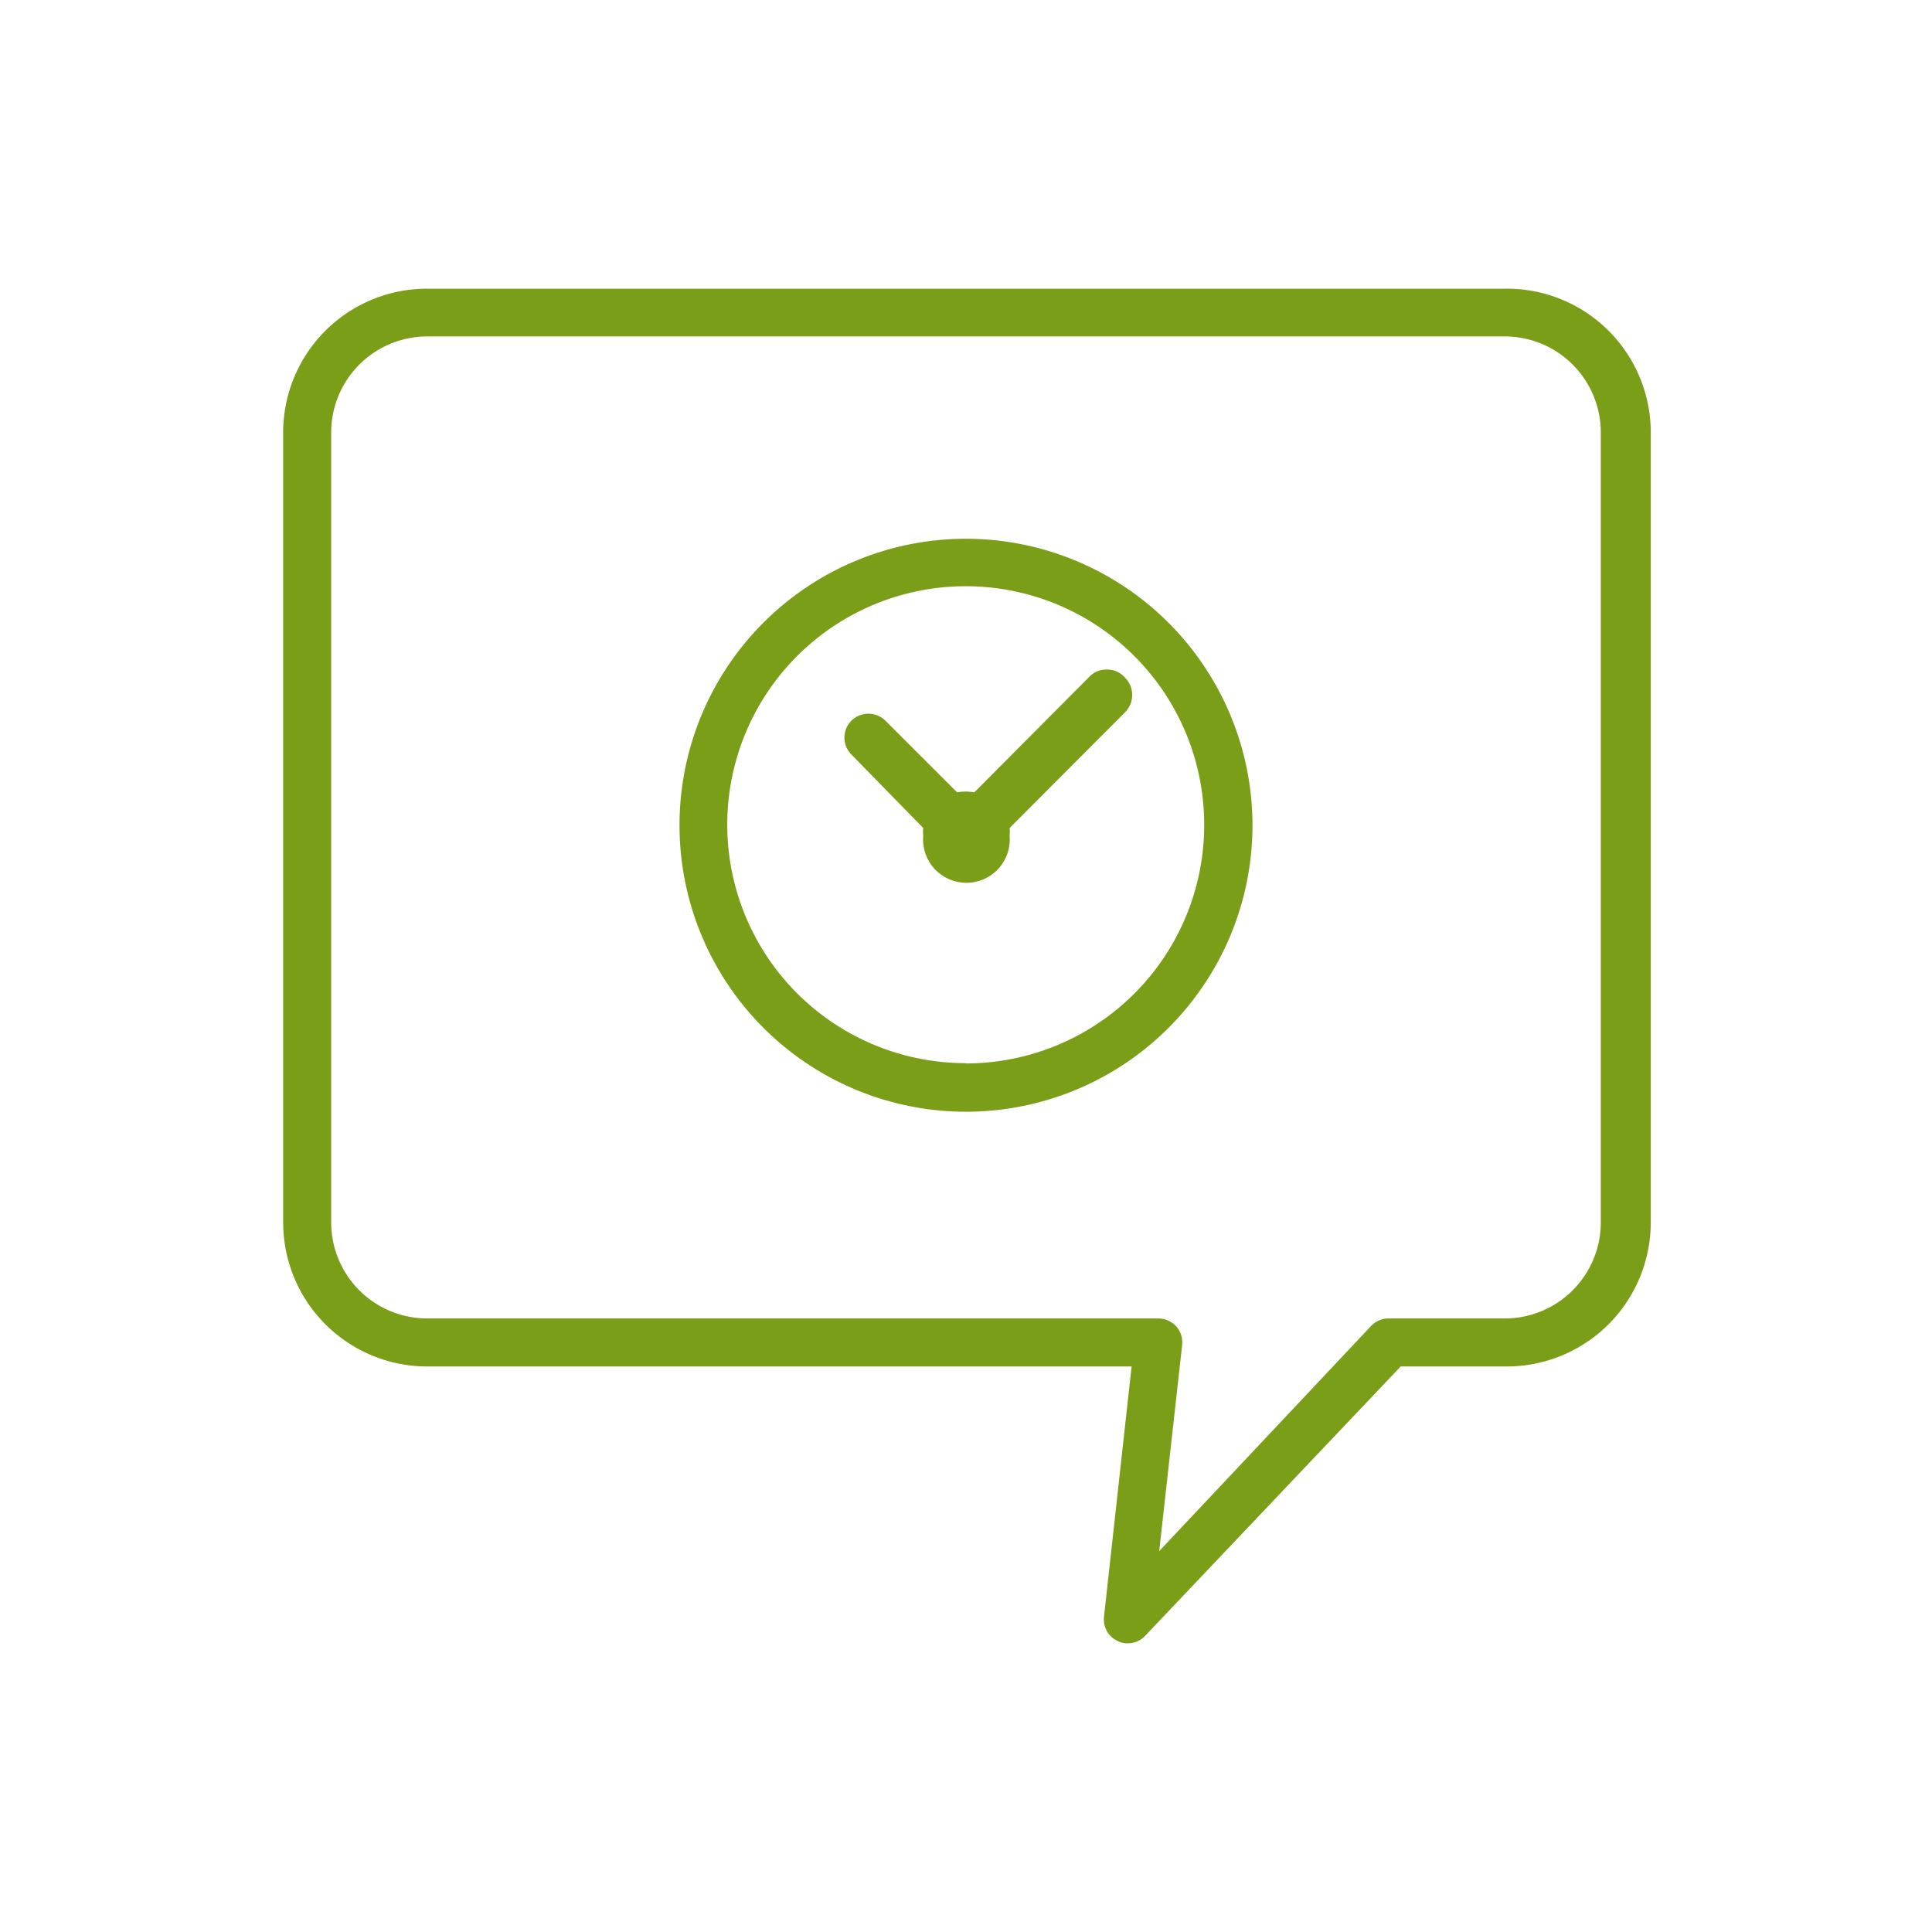
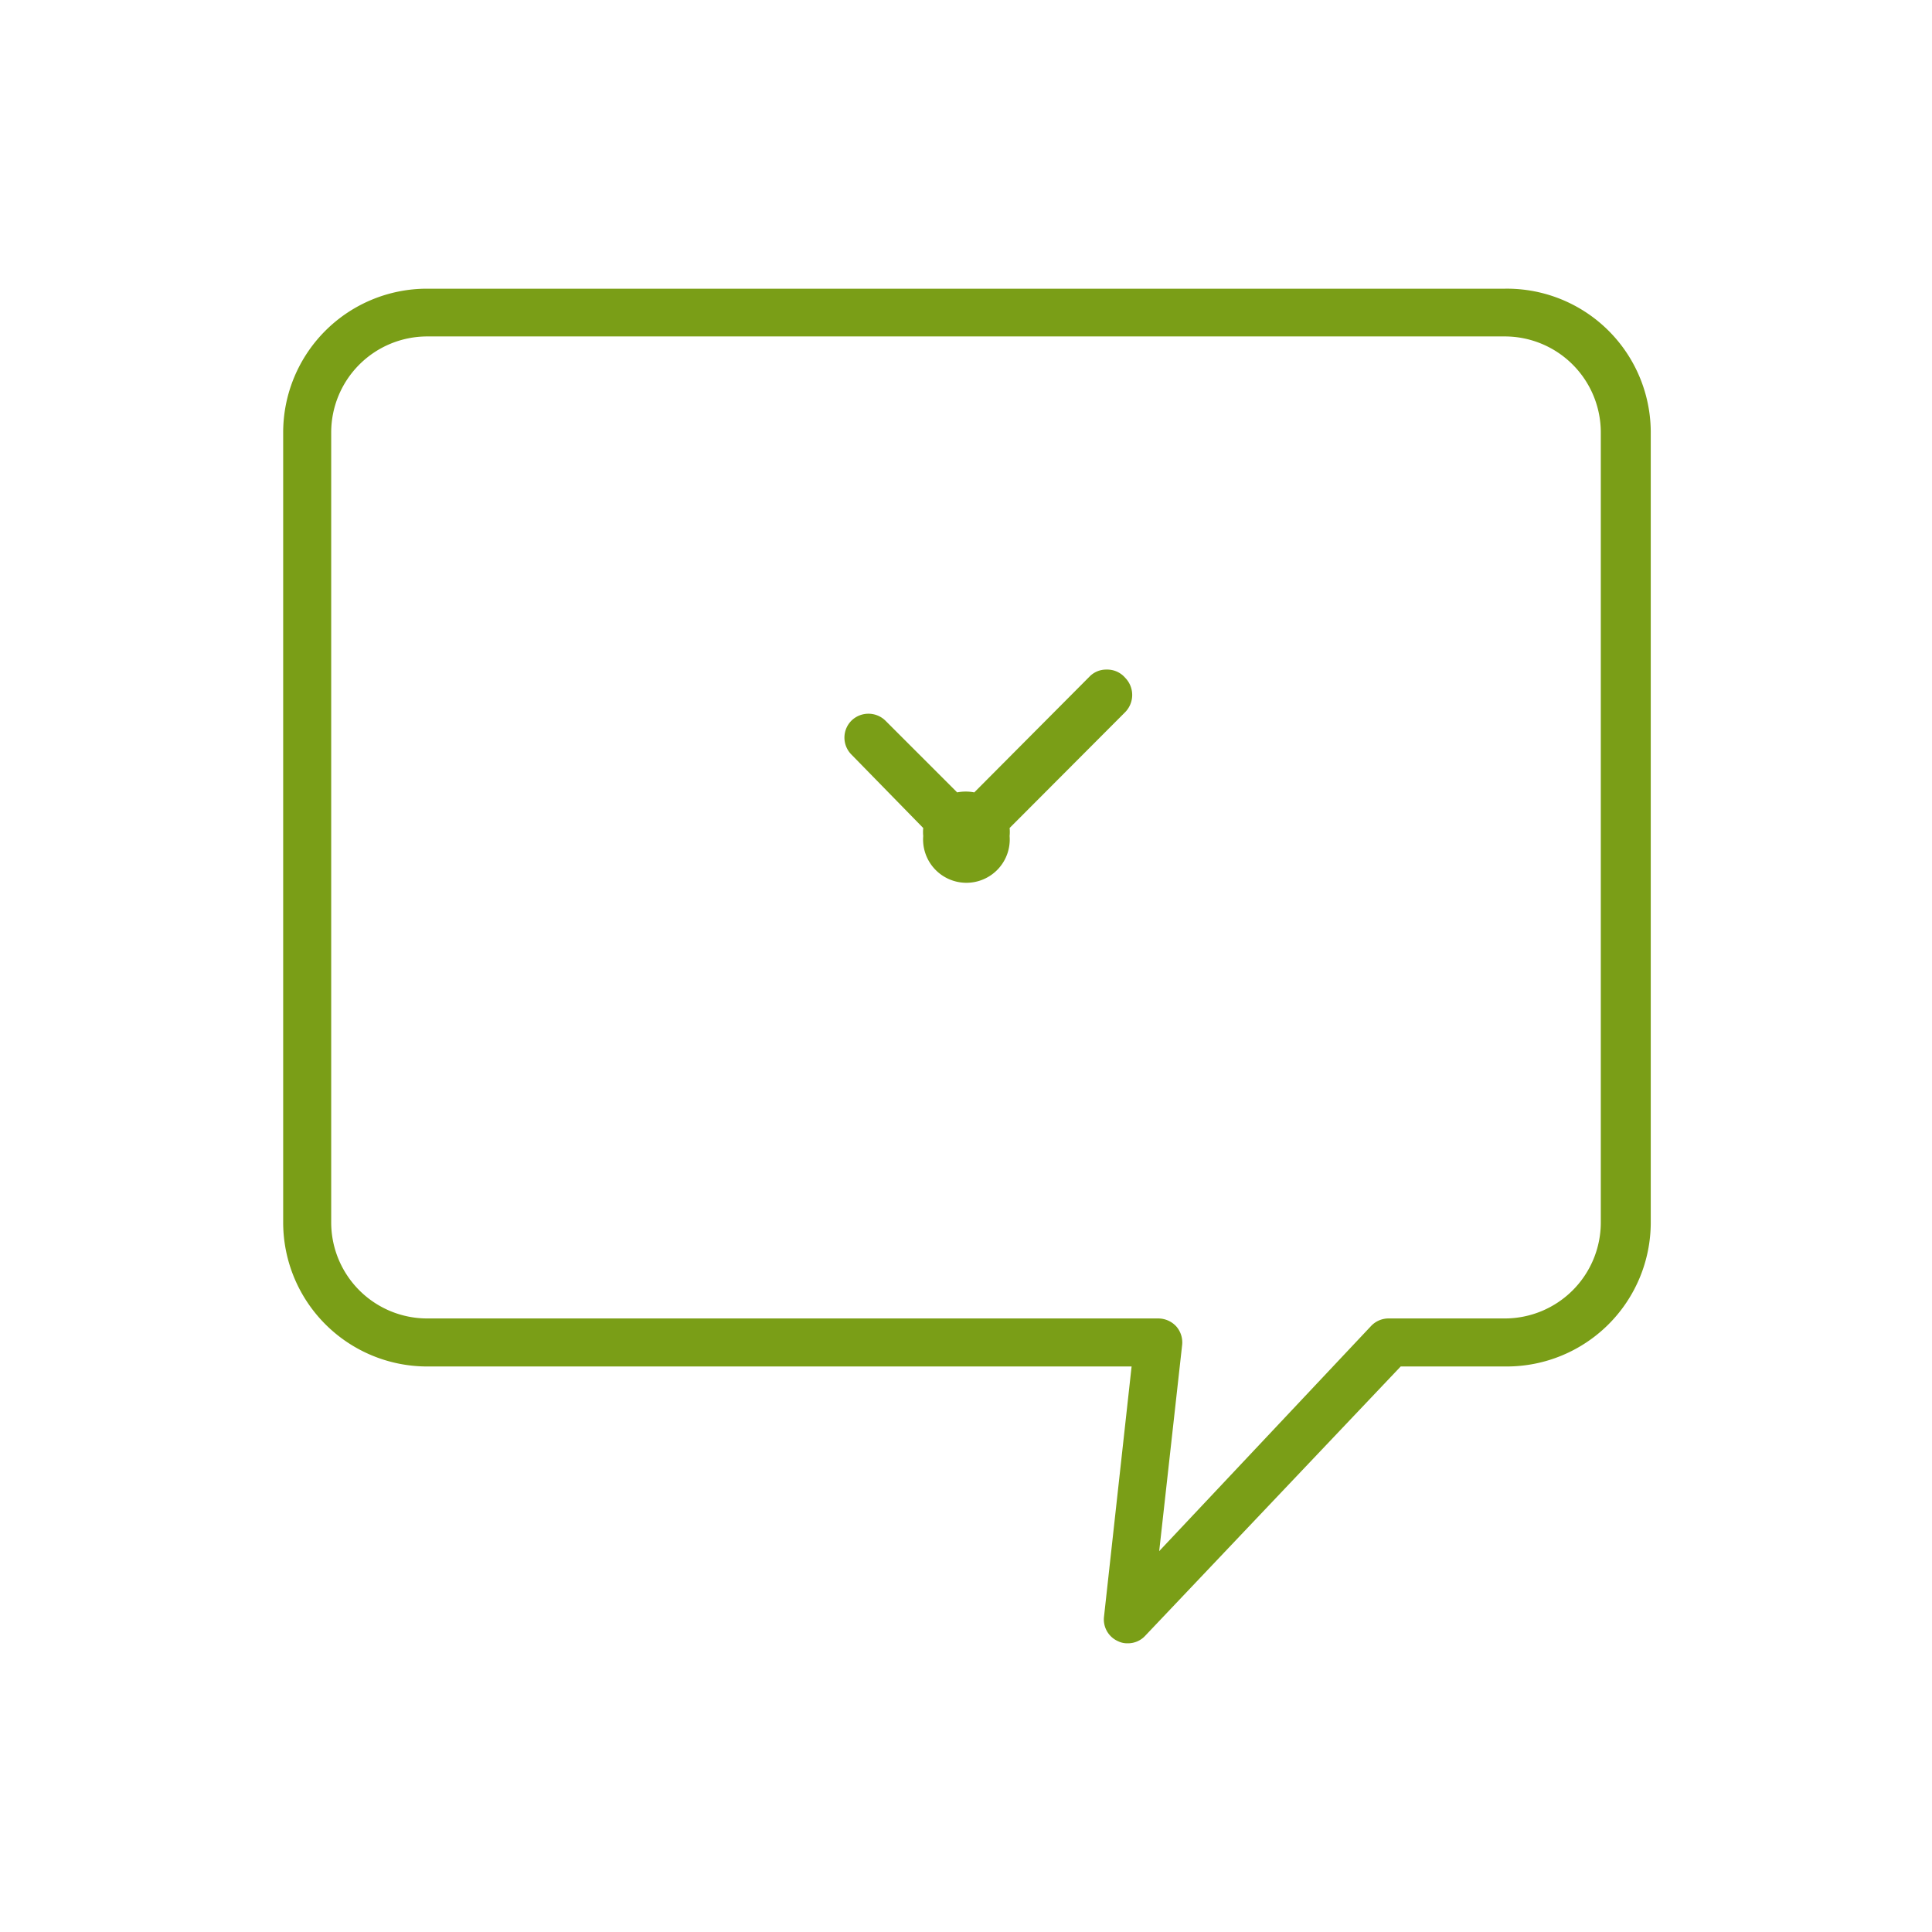
<svg xmlns="http://www.w3.org/2000/svg" id="Livello_1" data-name="Livello 1" viewBox="0 0 70 70">
  <defs>
    <style>.cls-1{fill:#7a9e17;}</style>
  </defs>
  <g id="comment-heart-2">
    <path class="cls-1" d="M54.53,10.46H15.47a5.21,5.21,0,0,0-5.21,5.21V44.3a5.22,5.22,0,0,0,5.21,5.21H41l-1,9.07a.86.86,0,0,0,.5.88.76.76,0,0,0,.36.08.85.85,0,0,0,.63-.27l9.26-9.76h3.85a5.22,5.22,0,0,0,5.21-5.21V15.67A5.21,5.21,0,0,0,54.53,10.46ZM58,44.3a3.48,3.48,0,0,1-3.47,3.47H50.31a.87.87,0,0,0-.63.27L42,56.2l.83-7.46a.88.88,0,0,0-.21-.68.89.89,0,0,0-.65-.29H15.47A3.48,3.48,0,0,1,12,44.3V15.67a3.48,3.48,0,0,1,3.47-3.48H54.53A3.48,3.48,0,0,1,58,15.67Z" />
-     <path class="cls-1" d="M35,19.52A10.38,10.38,0,1,0,45.38,29.9,10.39,10.39,0,0,0,35,19.52Zm0,19a8.64,8.64,0,1,1,8.63-8.63A8.64,8.64,0,0,1,35,38.53Z" />
    <path class="cls-1" d="M40.09,24.26h0a.84.84,0,0,0-.62.26L35.3,28.71a1.62,1.62,0,0,0-.62,0l-2.6-2.6a.88.88,0,0,0-1.23,0,.87.87,0,0,0,0,1.23L33.45,30a1.5,1.5,0,0,0,0,.29,1.57,1.57,0,1,0,3.13,0,1.43,1.43,0,0,0,0-.29l4.19-4.2a.89.89,0,0,0,0-1.24A.86.86,0,0,0,40.09,24.26Z" />
  </g>
</svg>